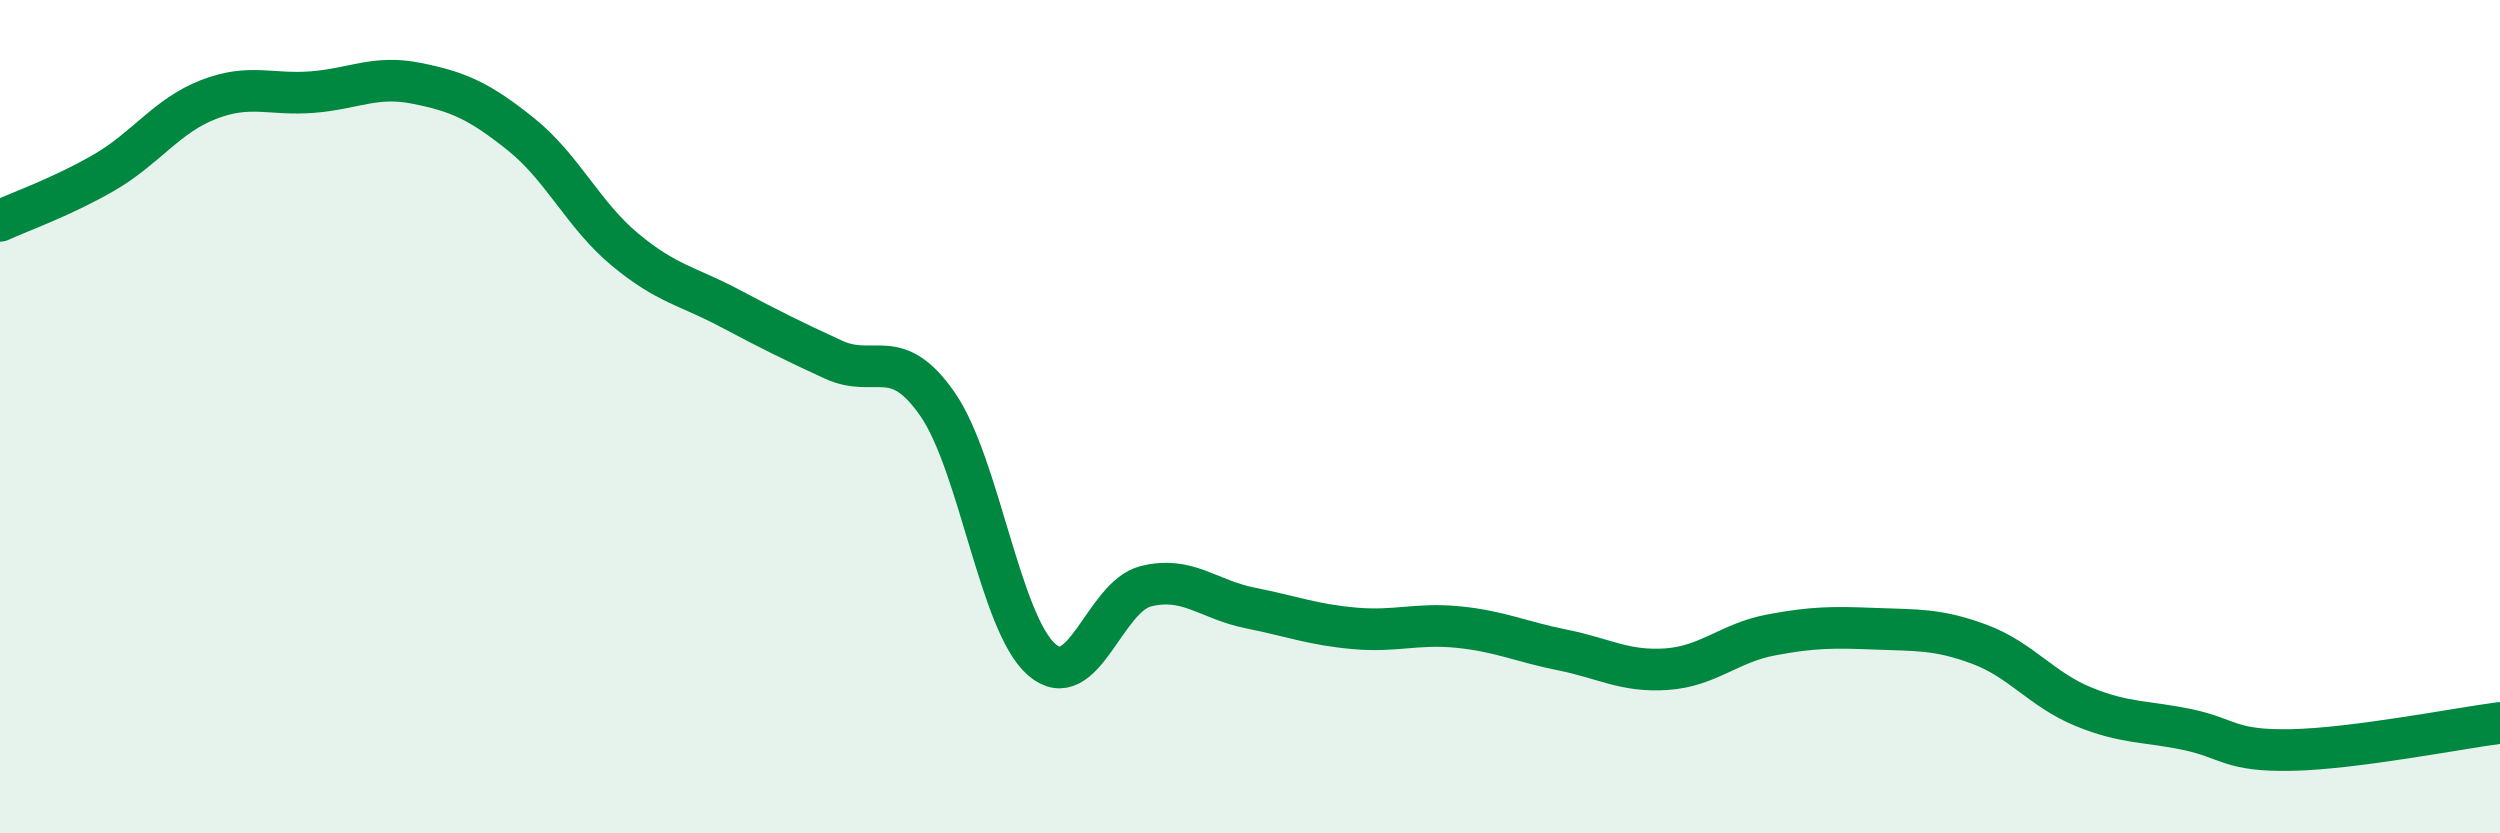
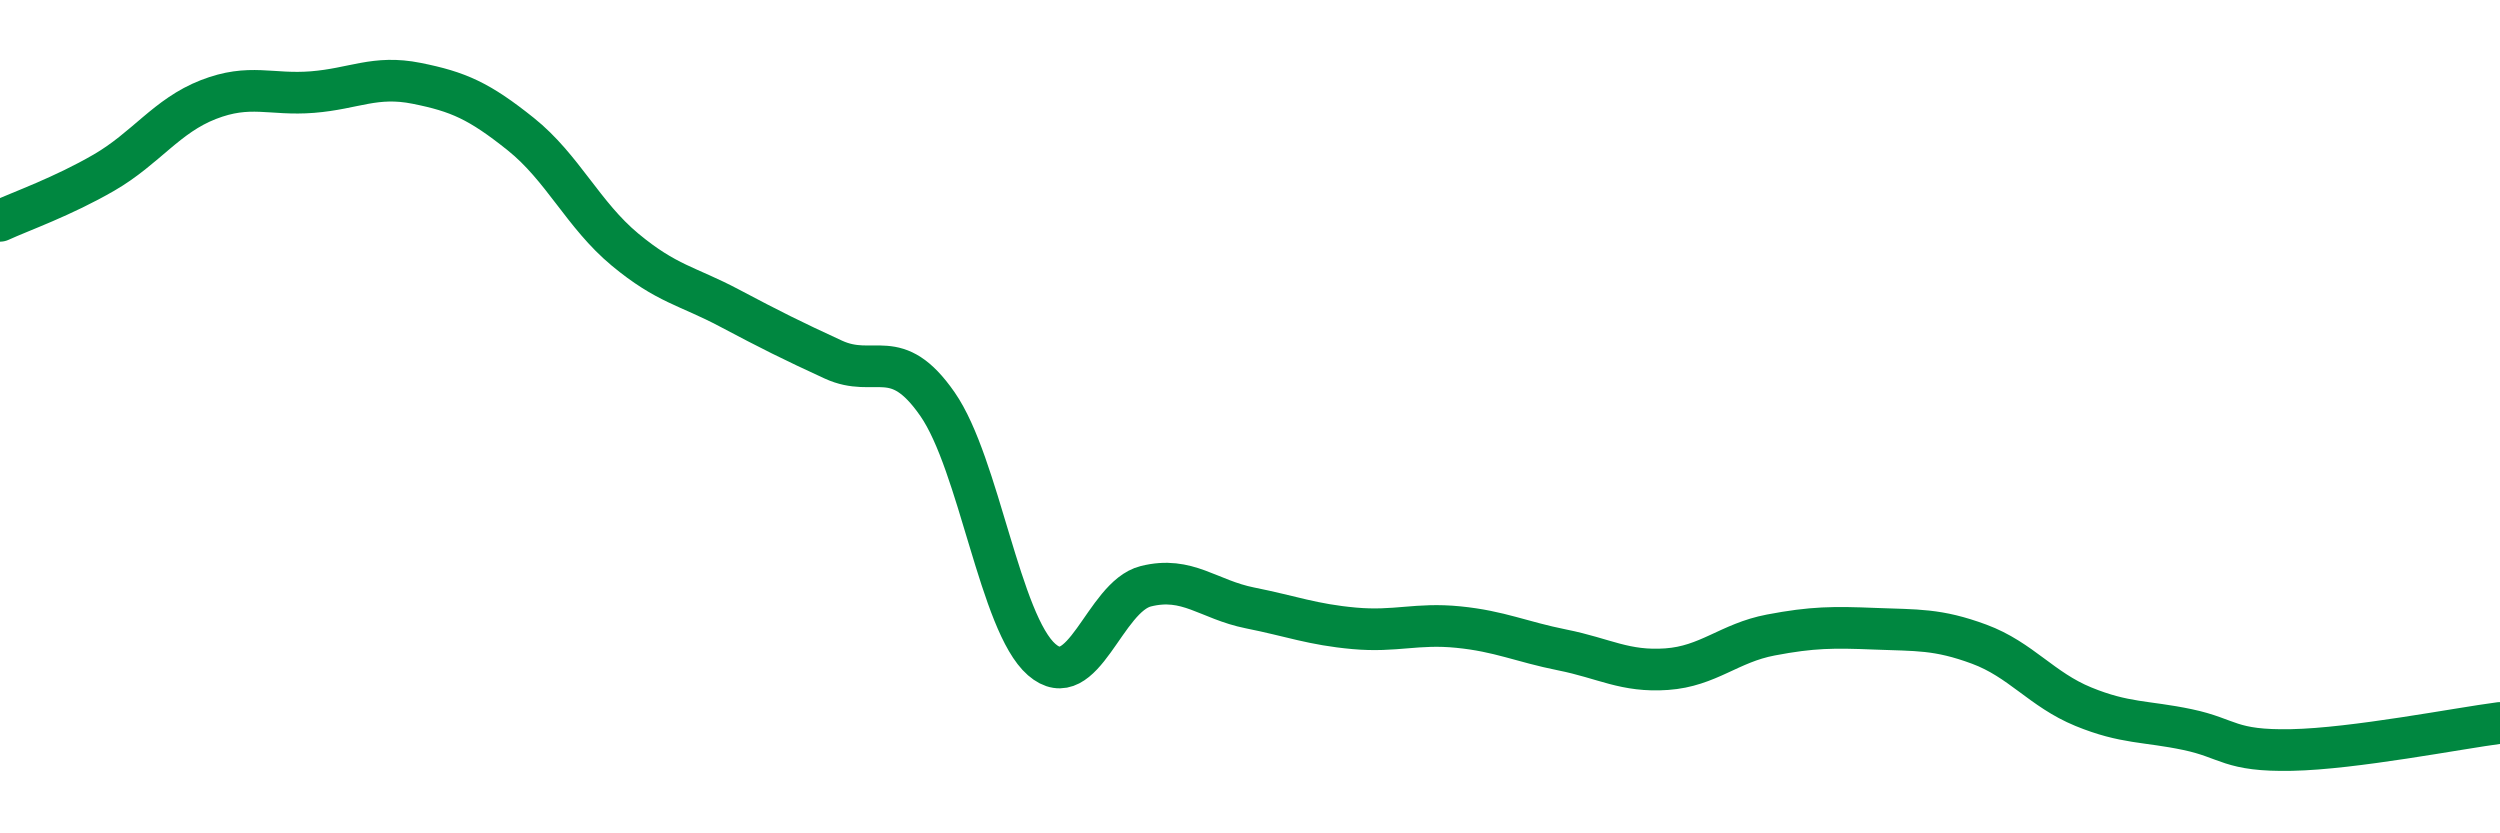
<svg xmlns="http://www.w3.org/2000/svg" width="60" height="20" viewBox="0 0 60 20">
-   <path d="M 0,5.3 C 0.5,5.07 1.5,4.72 2.5,4.14 C 3.5,3.56 4,2.78 5,2.39 C 6,2 6.5,2.29 7.5,2.21 C 8.5,2.13 9,1.8 10,2 C 11,2.2 11.5,2.42 12.5,3.22 C 13.5,4.02 14,5.16 15,5.99 C 16,6.82 16.5,6.86 17.5,7.39 C 18.5,7.92 19,8.17 20,8.63 C 21,9.09 21.5,8.26 22.5,9.7 C 23.5,11.14 24,14.96 25,15.83 C 26,16.7 26.5,14.32 27.5,14.07 C 28.5,13.82 29,14.39 30,14.59 C 31,14.79 31.5,14.99 32.5,15.08 C 33.5,15.17 34,14.95 35,15.05 C 36,15.15 36.5,15.4 37.5,15.6 C 38.5,15.8 39,16.13 40,16.06 C 41,15.99 41.5,15.43 42.5,15.24 C 43.5,15.05 44,15.05 45,15.09 C 46,15.13 46.5,15.09 47.5,15.46 C 48.5,15.83 49,16.55 50,16.96 C 51,17.37 51.5,17.3 52.5,17.51 C 53.5,17.72 53.5,18.03 55,18 C 56.5,17.97 59,17.48 60,17.35L60 20L0 20Z" fill="#008740" opacity="0.1" stroke-linecap="round" stroke-linejoin="round" />
  <path d="M 0,5.3 C 0.5,5.07 1.5,4.72 2.5,4.14 C 3.5,3.56 4,2.78 5,2.39 C 6,2 6.5,2.29 7.5,2.21 C 8.5,2.13 9,1.8 10,2 C 11,2.2 11.5,2.42 12.5,3.22 C 13.5,4.02 14,5.16 15,5.99 C 16,6.82 16.5,6.86 17.5,7.39 C 18.5,7.92 19,8.17 20,8.63 C 21,9.09 21.5,8.26 22.5,9.7 C 23.5,11.14 24,14.96 25,15.83 C 26,16.7 26.5,14.32 27.5,14.07 C 28.5,13.82 29,14.39 30,14.59 C 31,14.79 31.5,14.99 32.5,15.08 C 33.5,15.17 34,14.95 35,15.05 C 36,15.15 36.5,15.4 37.5,15.6 C 38.5,15.8 39,16.13 40,16.06 C 41,15.99 41.5,15.43 42.5,15.24 C 43.5,15.05 44,15.05 45,15.09 C 46,15.13 46.5,15.09 47.5,15.46 C 48.5,15.83 49,16.55 50,16.96 C 51,17.37 51.5,17.3 52.5,17.51 C 53.5,17.72 53.5,18.03 55,18 C 56.5,17.97 59,17.48 60,17.35" stroke="#008740" stroke-width="1" fill="none" stroke-linecap="round" stroke-linejoin="round" />
</svg>